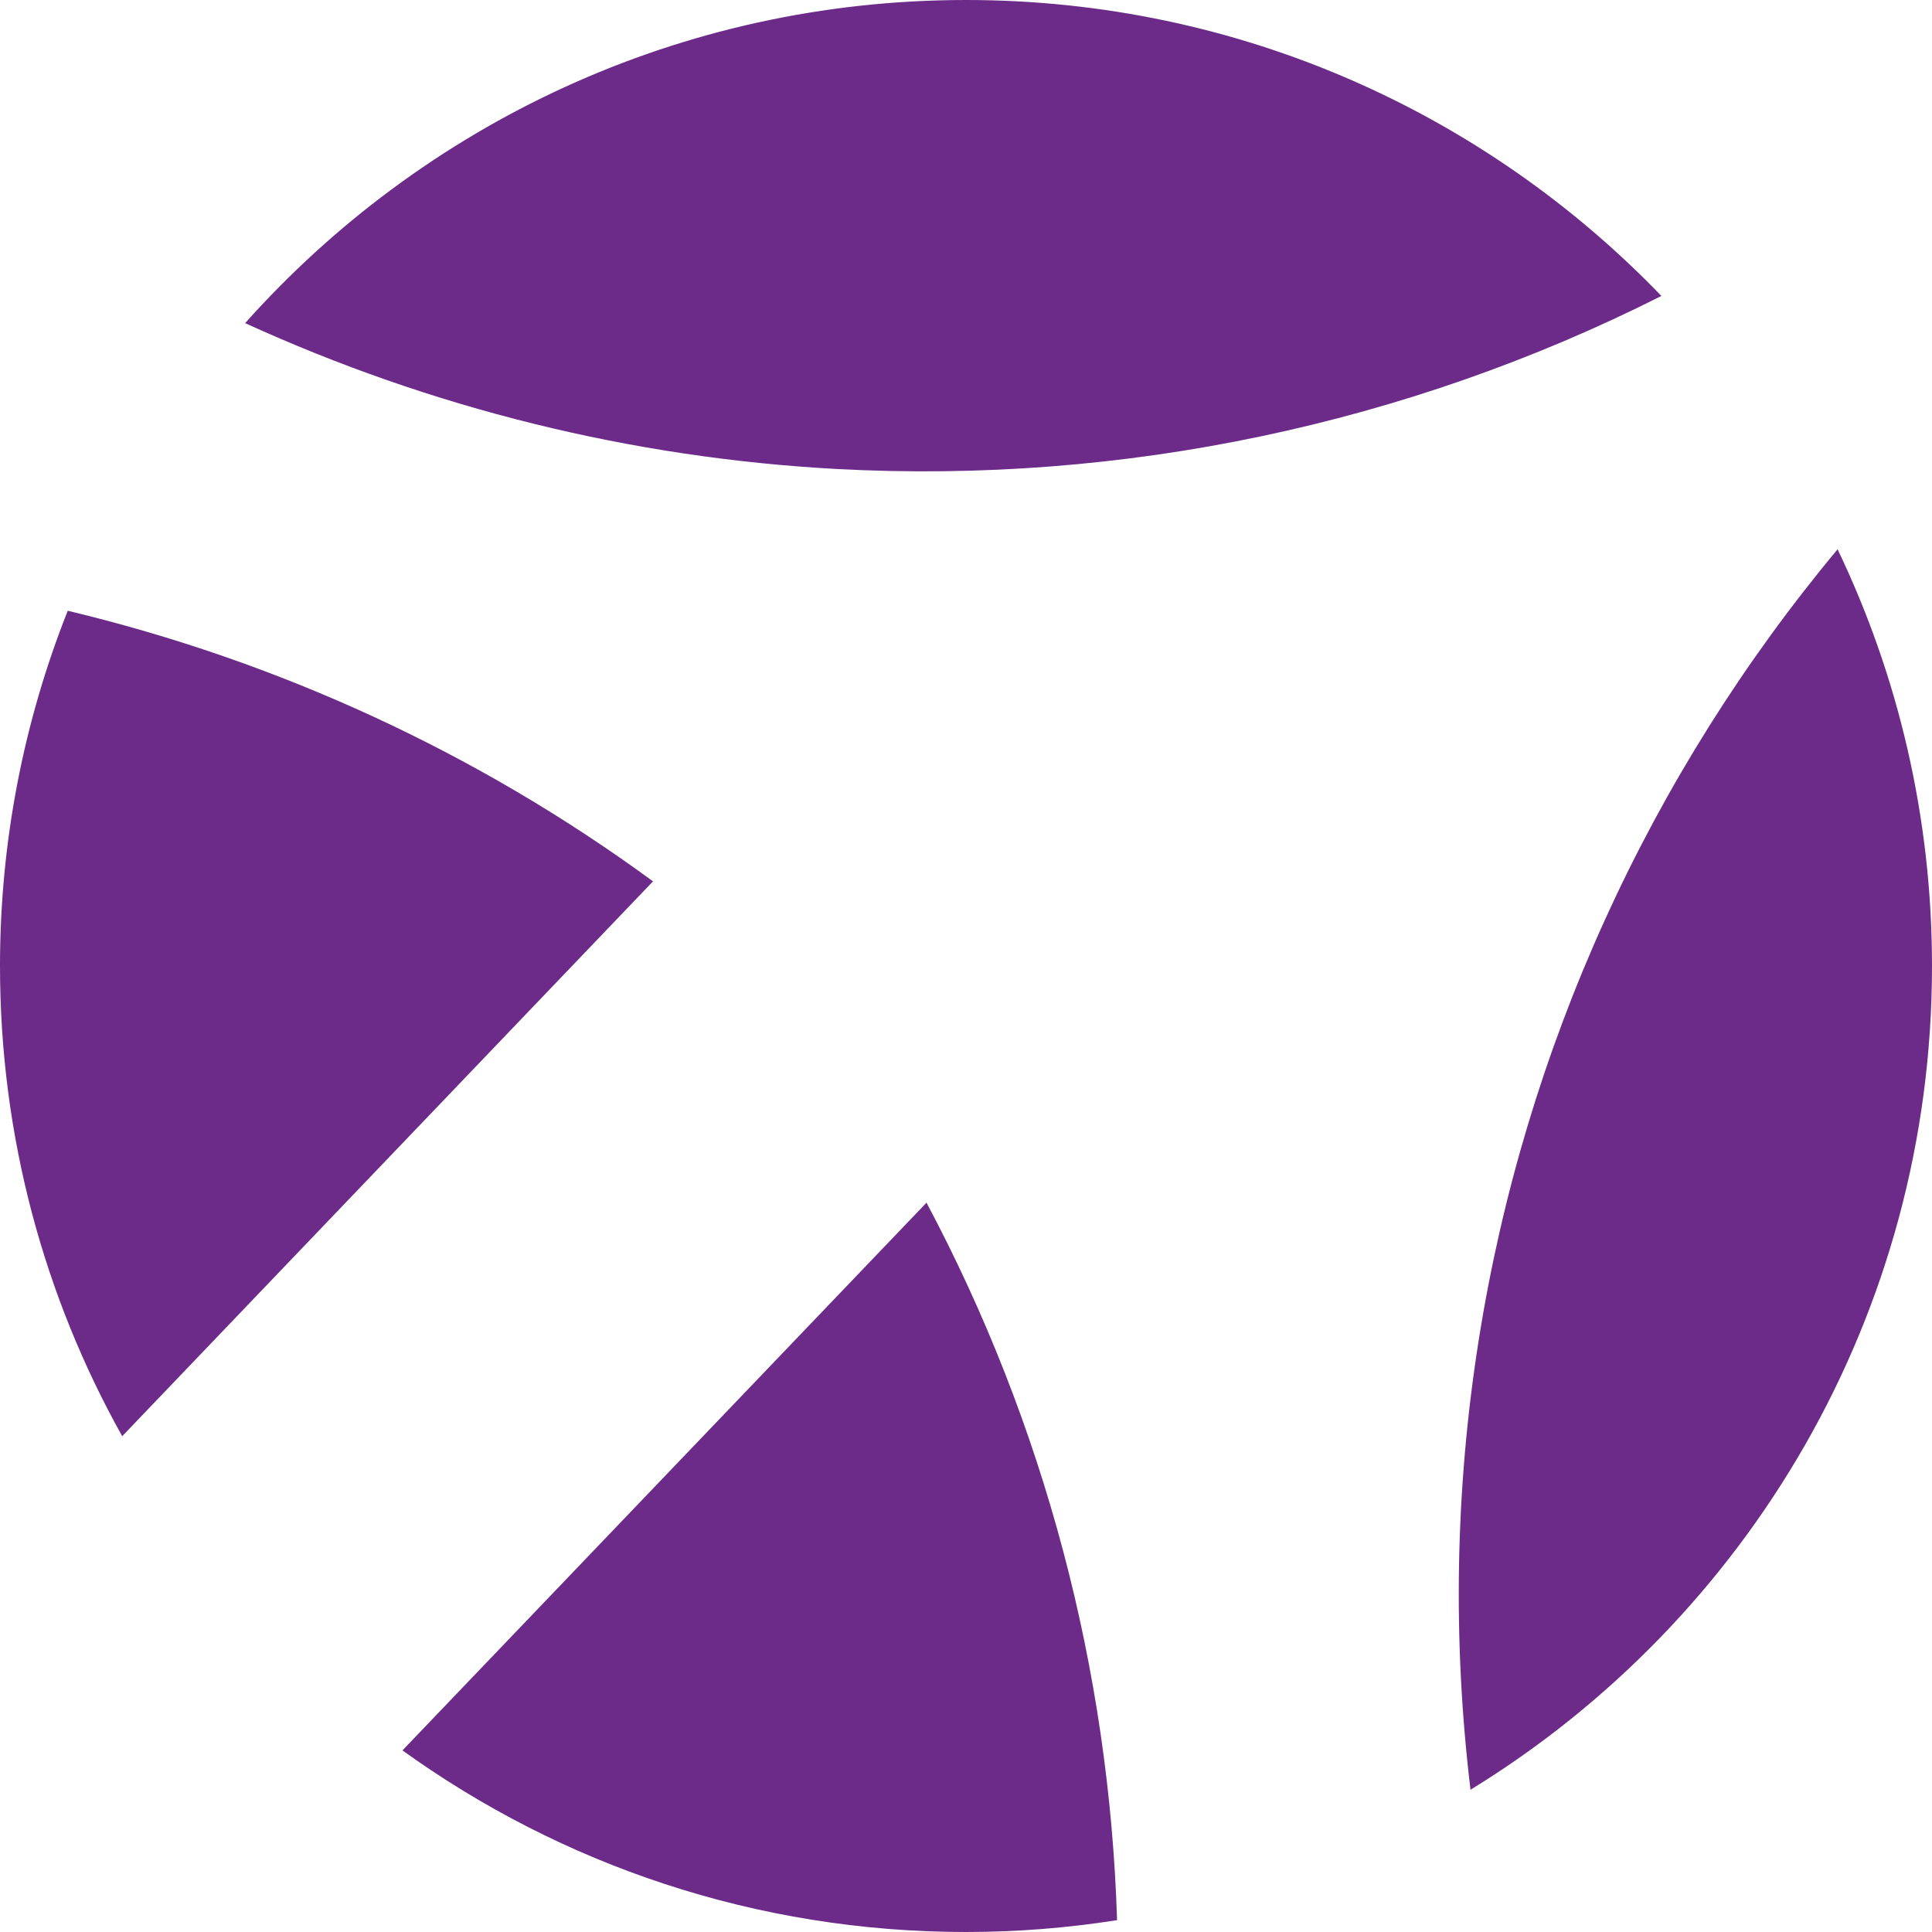
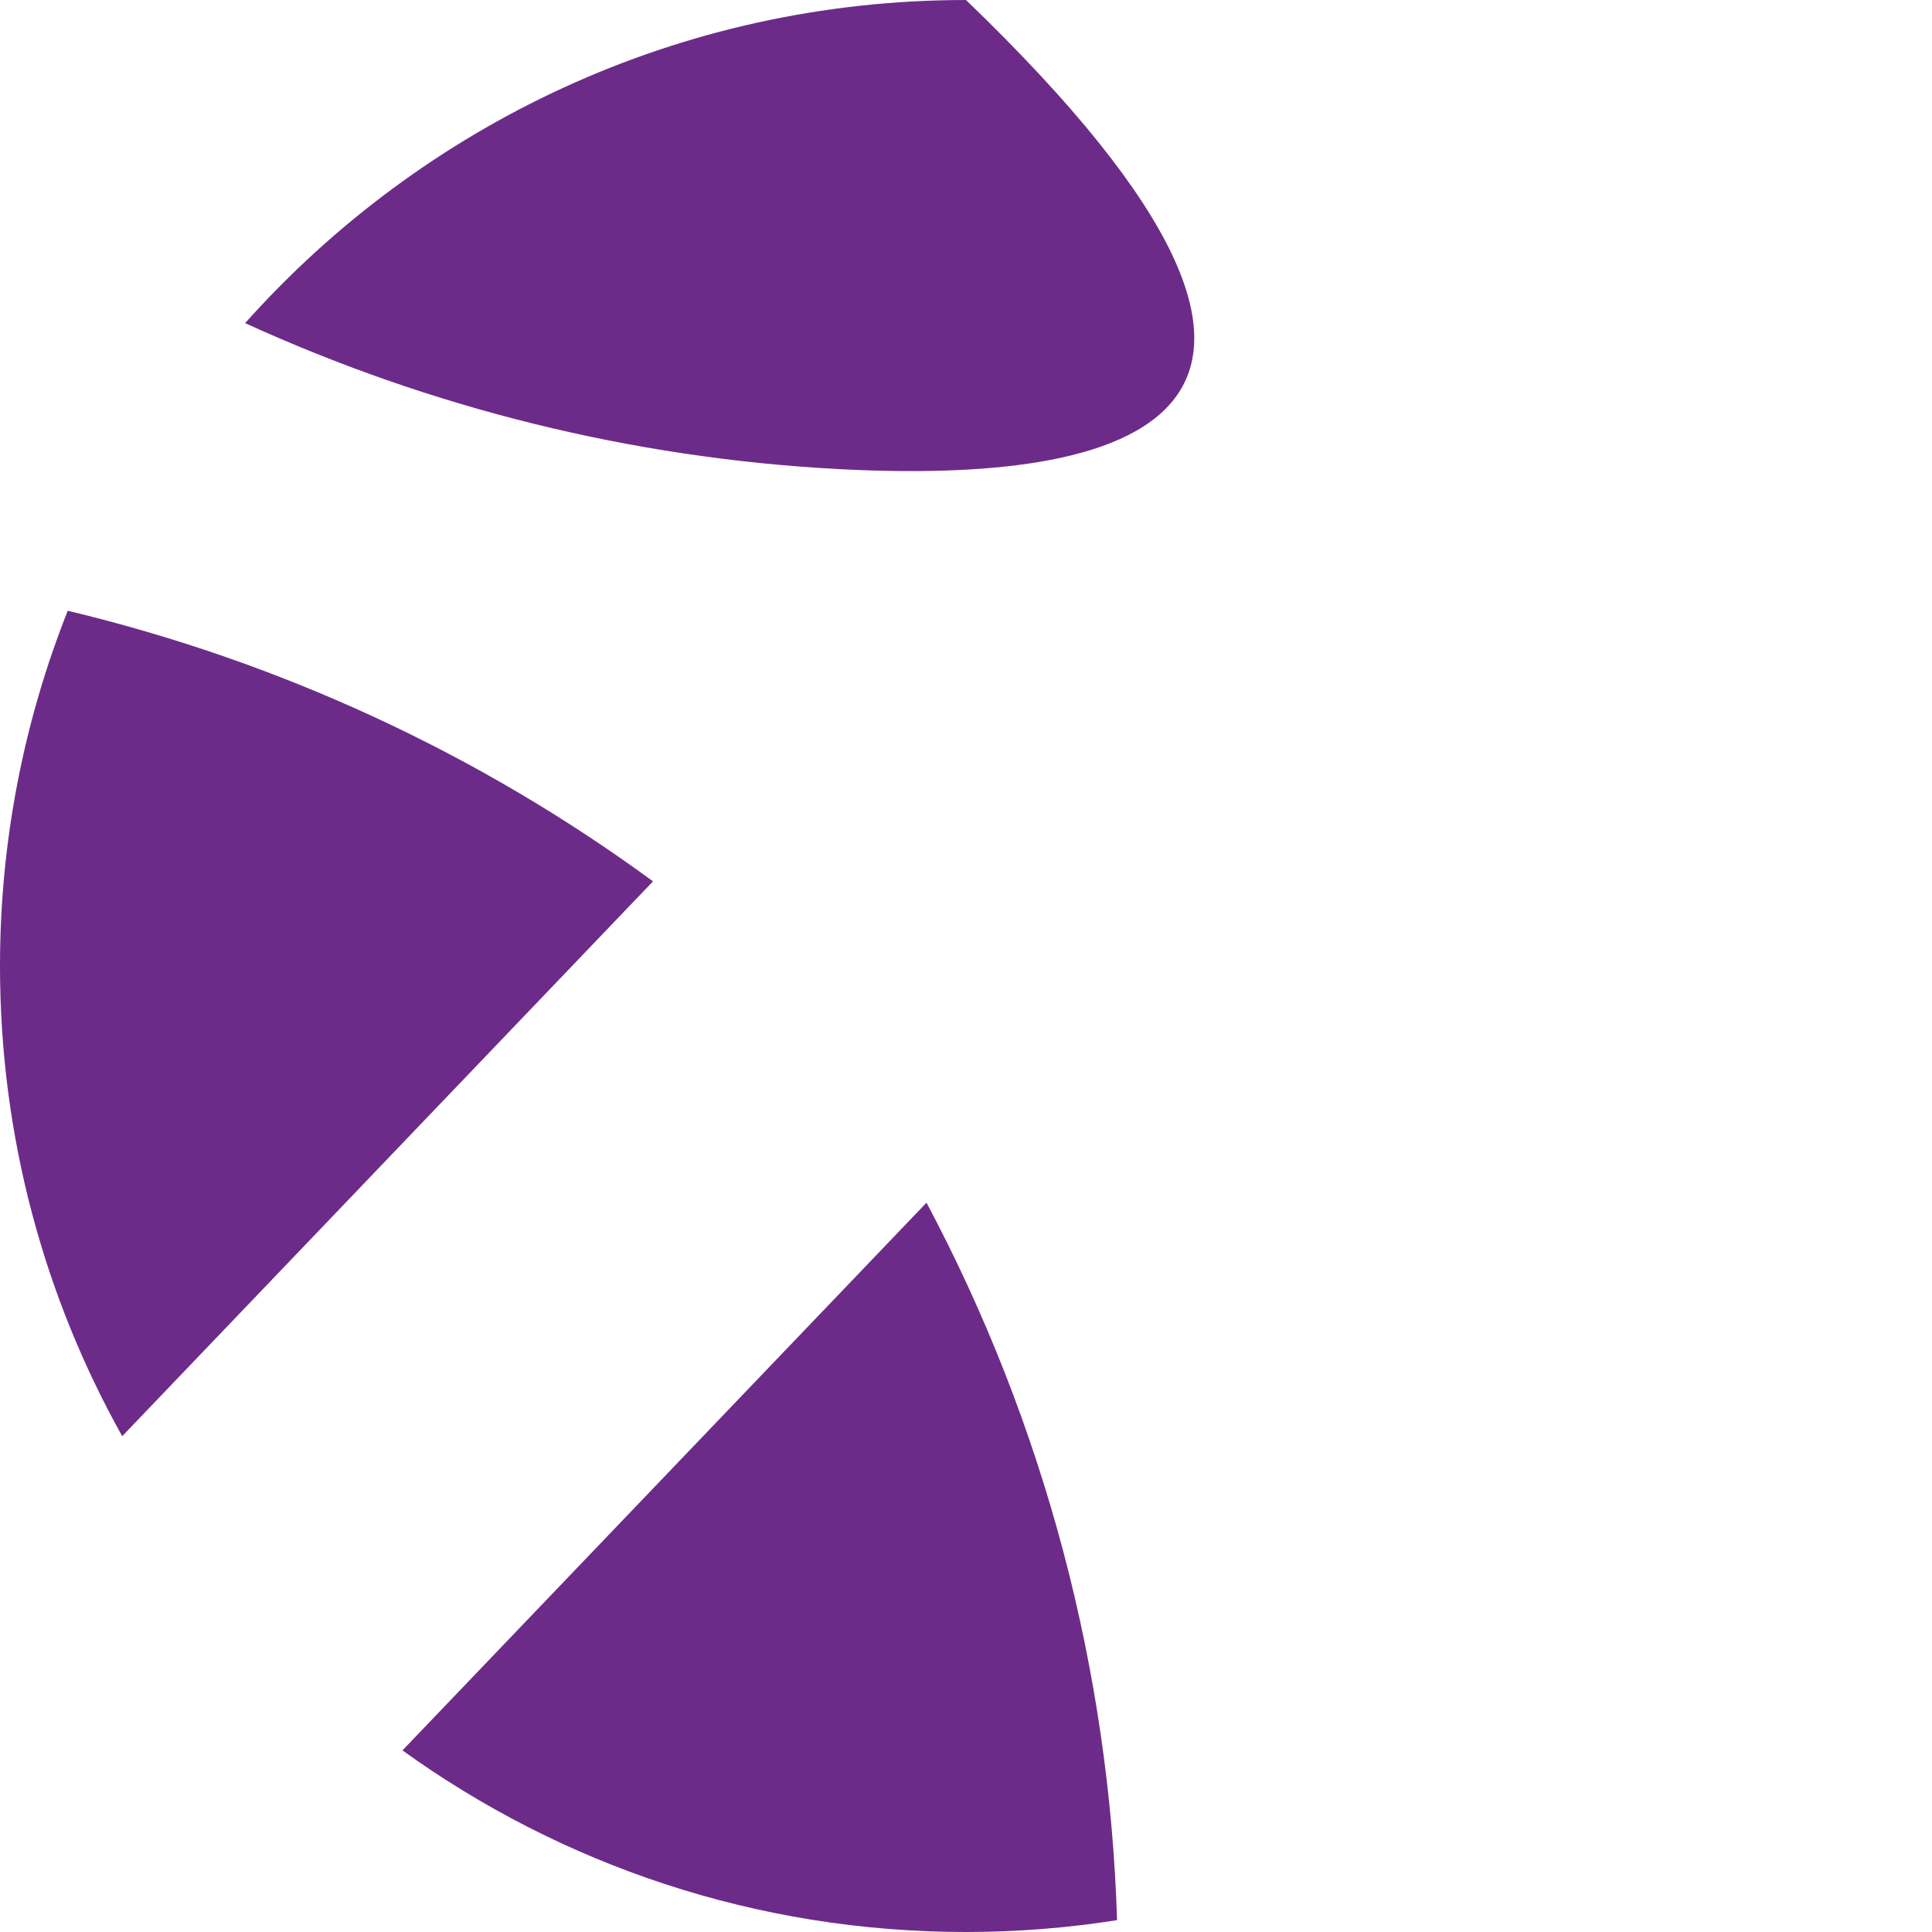
<svg xmlns="http://www.w3.org/2000/svg" width="16" height="16" viewBox="0 0 16 16" fill="none">
-   <path d="M6.93 3.884C5.227 3.792 3.567 3.378 2.03 2.676C3.495 1.035 5.626 6.30305e-06 8 6.30305e-06C10.263 6.30305e-06 12.305 0.941 13.759 2.451C11.651 3.514 9.298 4.011 6.93 3.884Z" fill="#6C2B89" />
+   <path d="M6.93 3.884C5.227 3.792 3.567 3.378 2.03 2.676C3.495 1.035 5.626 6.30305e-06 8 6.30305e-06C11.651 3.514 9.298 4.011 6.93 3.884Z" fill="#6C2B89" />
  <path d="M9.251 15.902C8.843 15.966 8.425 16 8 16C6.258 16 4.647 15.442 3.333 14.496L7.673 9.96C8.65 11.798 9.187 13.831 9.251 15.902Z" fill="#6C2B89" />
  <path d="M1.012 11.894C0.368 10.742 0 9.415 0 8C0 6.961 0.2 5.968 0.561 5.058C2.307 5.476 3.955 6.234 5.408 7.299L1.012 11.894Z" fill="#6C2B89" />
-   <path d="M12.246 11.099C12.628 8.68 13.66 6.419 15.218 4.549C15.719 5.594 16 6.765 16 8C16 10.887 14.471 13.416 12.178 14.822C12.03 13.591 12.05 12.338 12.246 11.099Z" fill="#6C2B89" />
</svg>